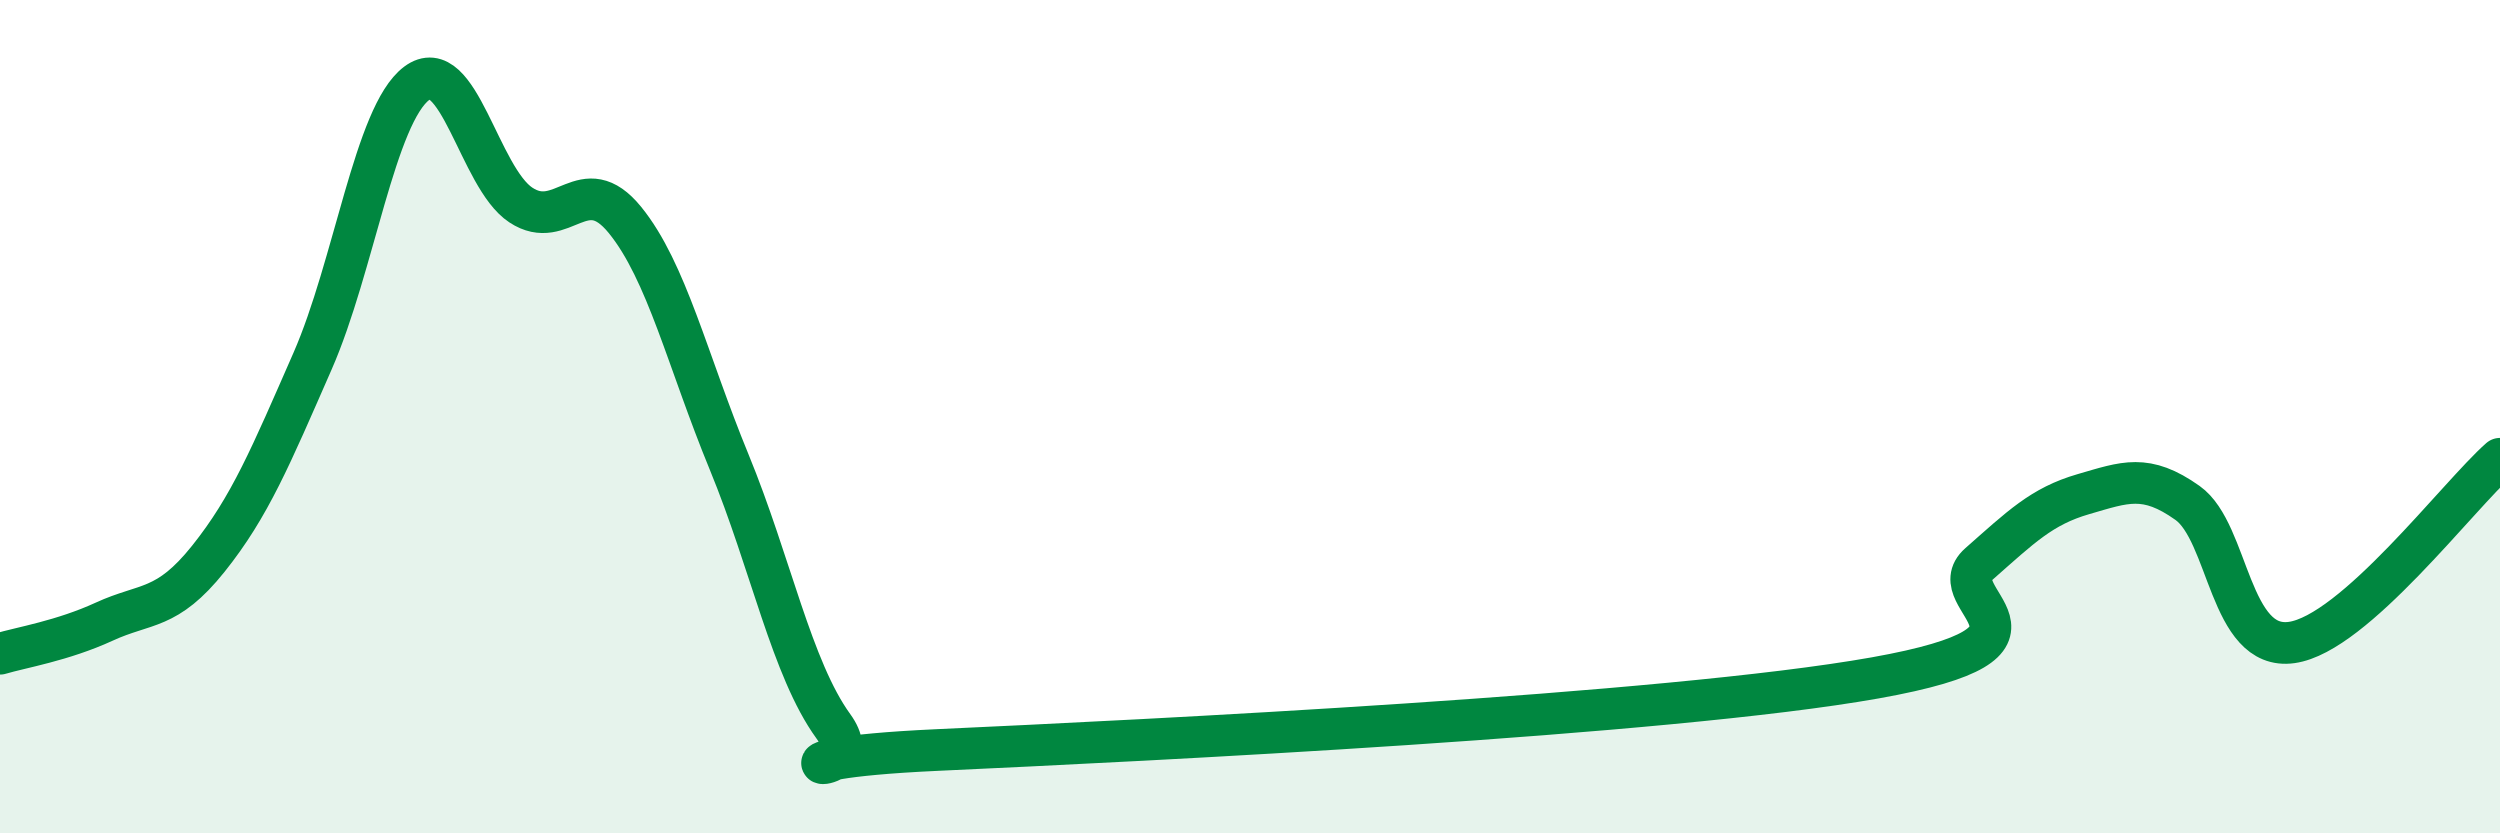
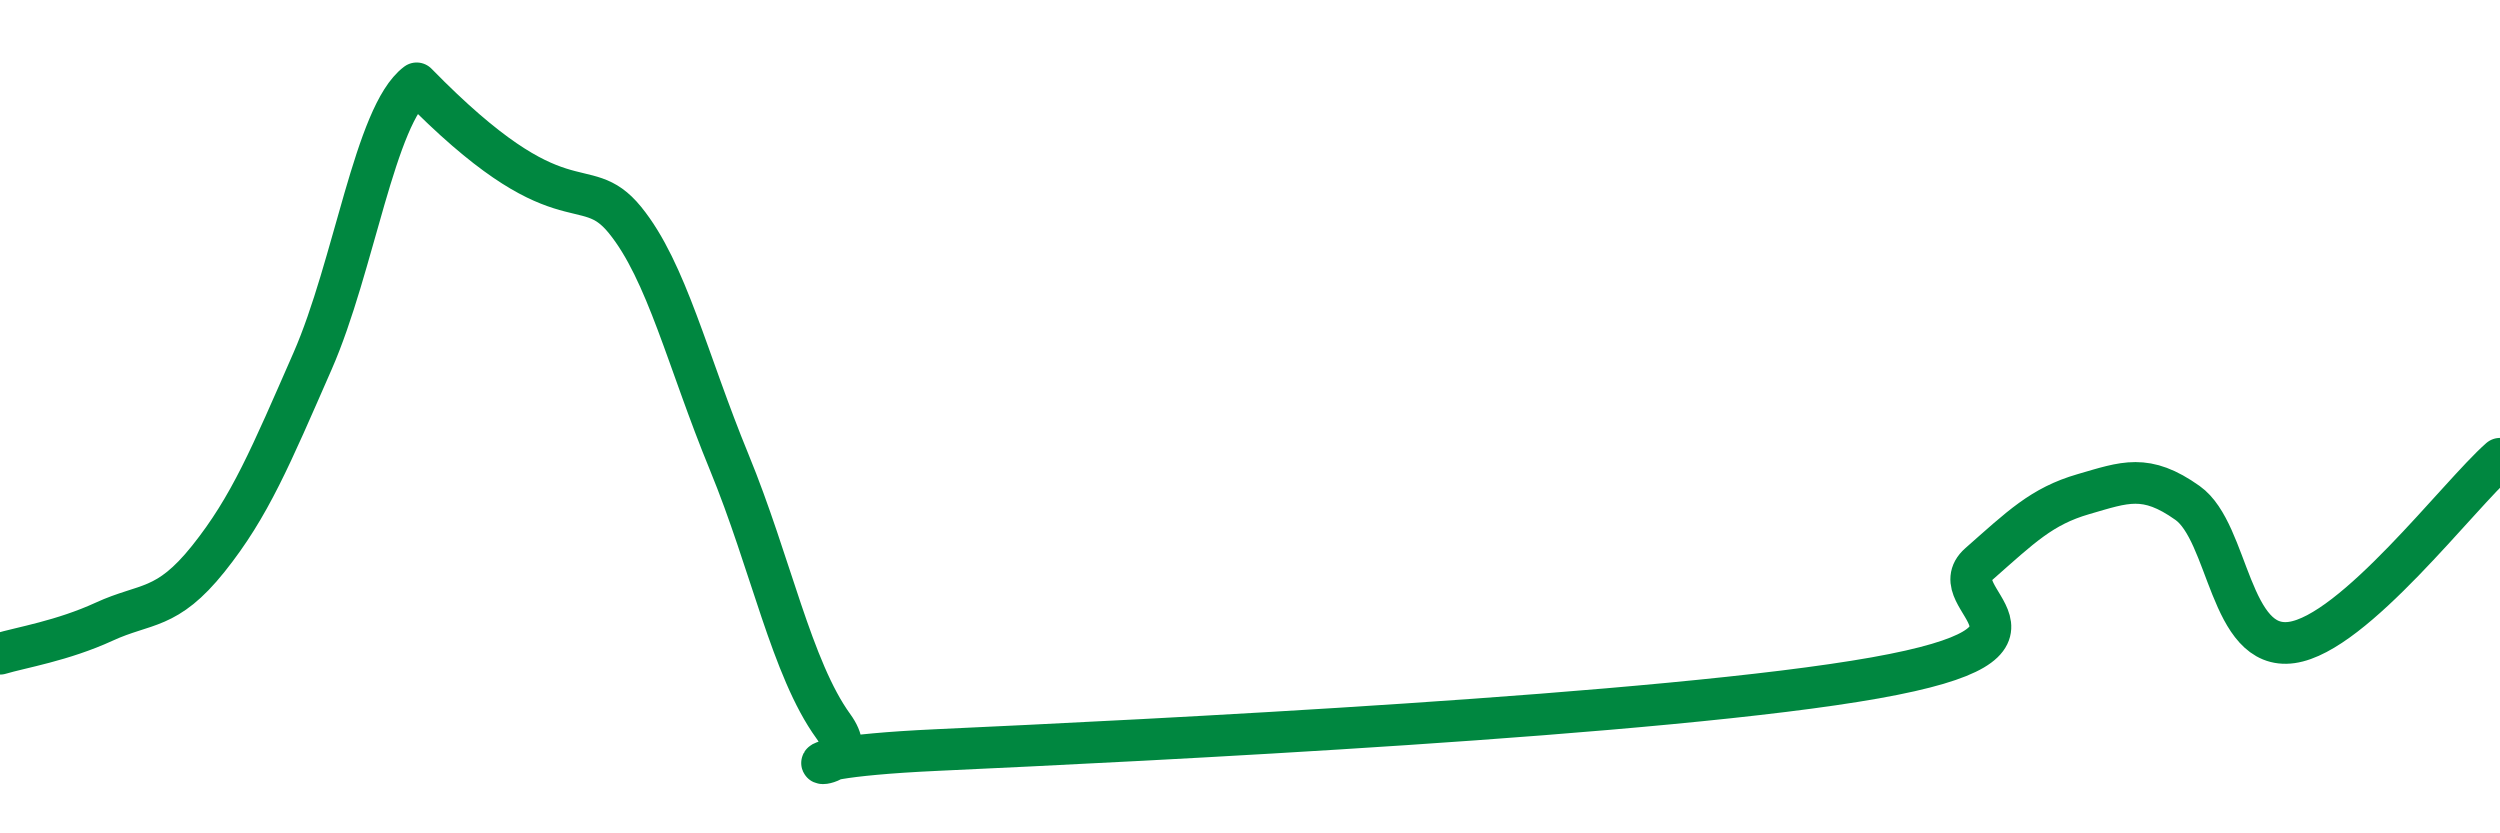
<svg xmlns="http://www.w3.org/2000/svg" width="60" height="20" viewBox="0 0 60 20">
-   <path d="M 0,15.69 C 0.5,15.54 1.5,15.38 2.5,14.92 C 3.5,14.46 4,14.66 5,13.41 C 6,12.16 6.5,10.95 7.5,8.67 C 8.5,6.39 9,2.75 10,2 C 11,1.25 11.5,4.26 12.5,4.92 C 13.5,5.58 14,4.05 15,5.28 C 16,6.51 16.5,8.66 17.5,11.09 C 18.5,13.52 19,16.05 20,17.43 C 21,18.81 17.5,18.23 22.5,18 C 27.5,17.77 40,17.16 45,16.27 C 50,15.38 46.5,14.41 47.5,13.53 C 48.5,12.65 49,12.15 50,11.86 C 51,11.57 51.5,11.36 52.5,12.07 C 53.5,12.78 53.5,15.63 55,15.42 C 56.5,15.21 59,11.89 60,11.01L60 20L0 20Z" fill="#008740" opacity="0.1" stroke-linecap="round" stroke-linejoin="round" />
-   <path d="M 0,15.69 C 0.5,15.54 1.5,15.38 2.5,14.92 C 3.5,14.46 4,14.66 5,13.41 C 6,12.16 6.5,10.95 7.5,8.67 C 8.5,6.39 9,2.75 10,2 C 11,1.25 11.5,4.26 12.5,4.92 C 13.5,5.58 14,4.05 15,5.28 C 16,6.51 16.5,8.66 17.5,11.09 C 18.5,13.52 19,16.05 20,17.43 C 21,18.81 17.5,18.23 22.5,18 C 27.5,17.77 40,17.16 45,16.27 C 50,15.38 46.5,14.41 47.5,13.53 C 48.5,12.65 49,12.15 50,11.86 C 51,11.57 51.5,11.36 52.5,12.07 C 53.5,12.78 53.5,15.63 55,15.42 C 56.5,15.21 59,11.89 60,11.01" stroke="#008740" stroke-width="1" fill="none" stroke-linecap="round" stroke-linejoin="round" />
+   <path d="M 0,15.69 C 0.5,15.54 1.5,15.38 2.5,14.92 C 3.5,14.46 4,14.66 5,13.41 C 6,12.16 6.5,10.95 7.5,8.67 C 8.5,6.39 9,2.75 10,2 C 13.5,5.58 14,4.05 15,5.28 C 16,6.51 16.5,8.66 17.5,11.09 C 18.5,13.52 19,16.05 20,17.43 C 21,18.81 17.5,18.23 22.5,18 C 27.5,17.77 40,17.16 45,16.27 C 50,15.38 46.5,14.41 47.5,13.53 C 48.5,12.65 49,12.15 50,11.86 C 51,11.57 51.5,11.36 52.5,12.07 C 53.5,12.78 53.5,15.63 55,15.42 C 56.5,15.21 59,11.89 60,11.01" stroke="#008740" stroke-width="1" fill="none" stroke-linecap="round" stroke-linejoin="round" />
</svg>